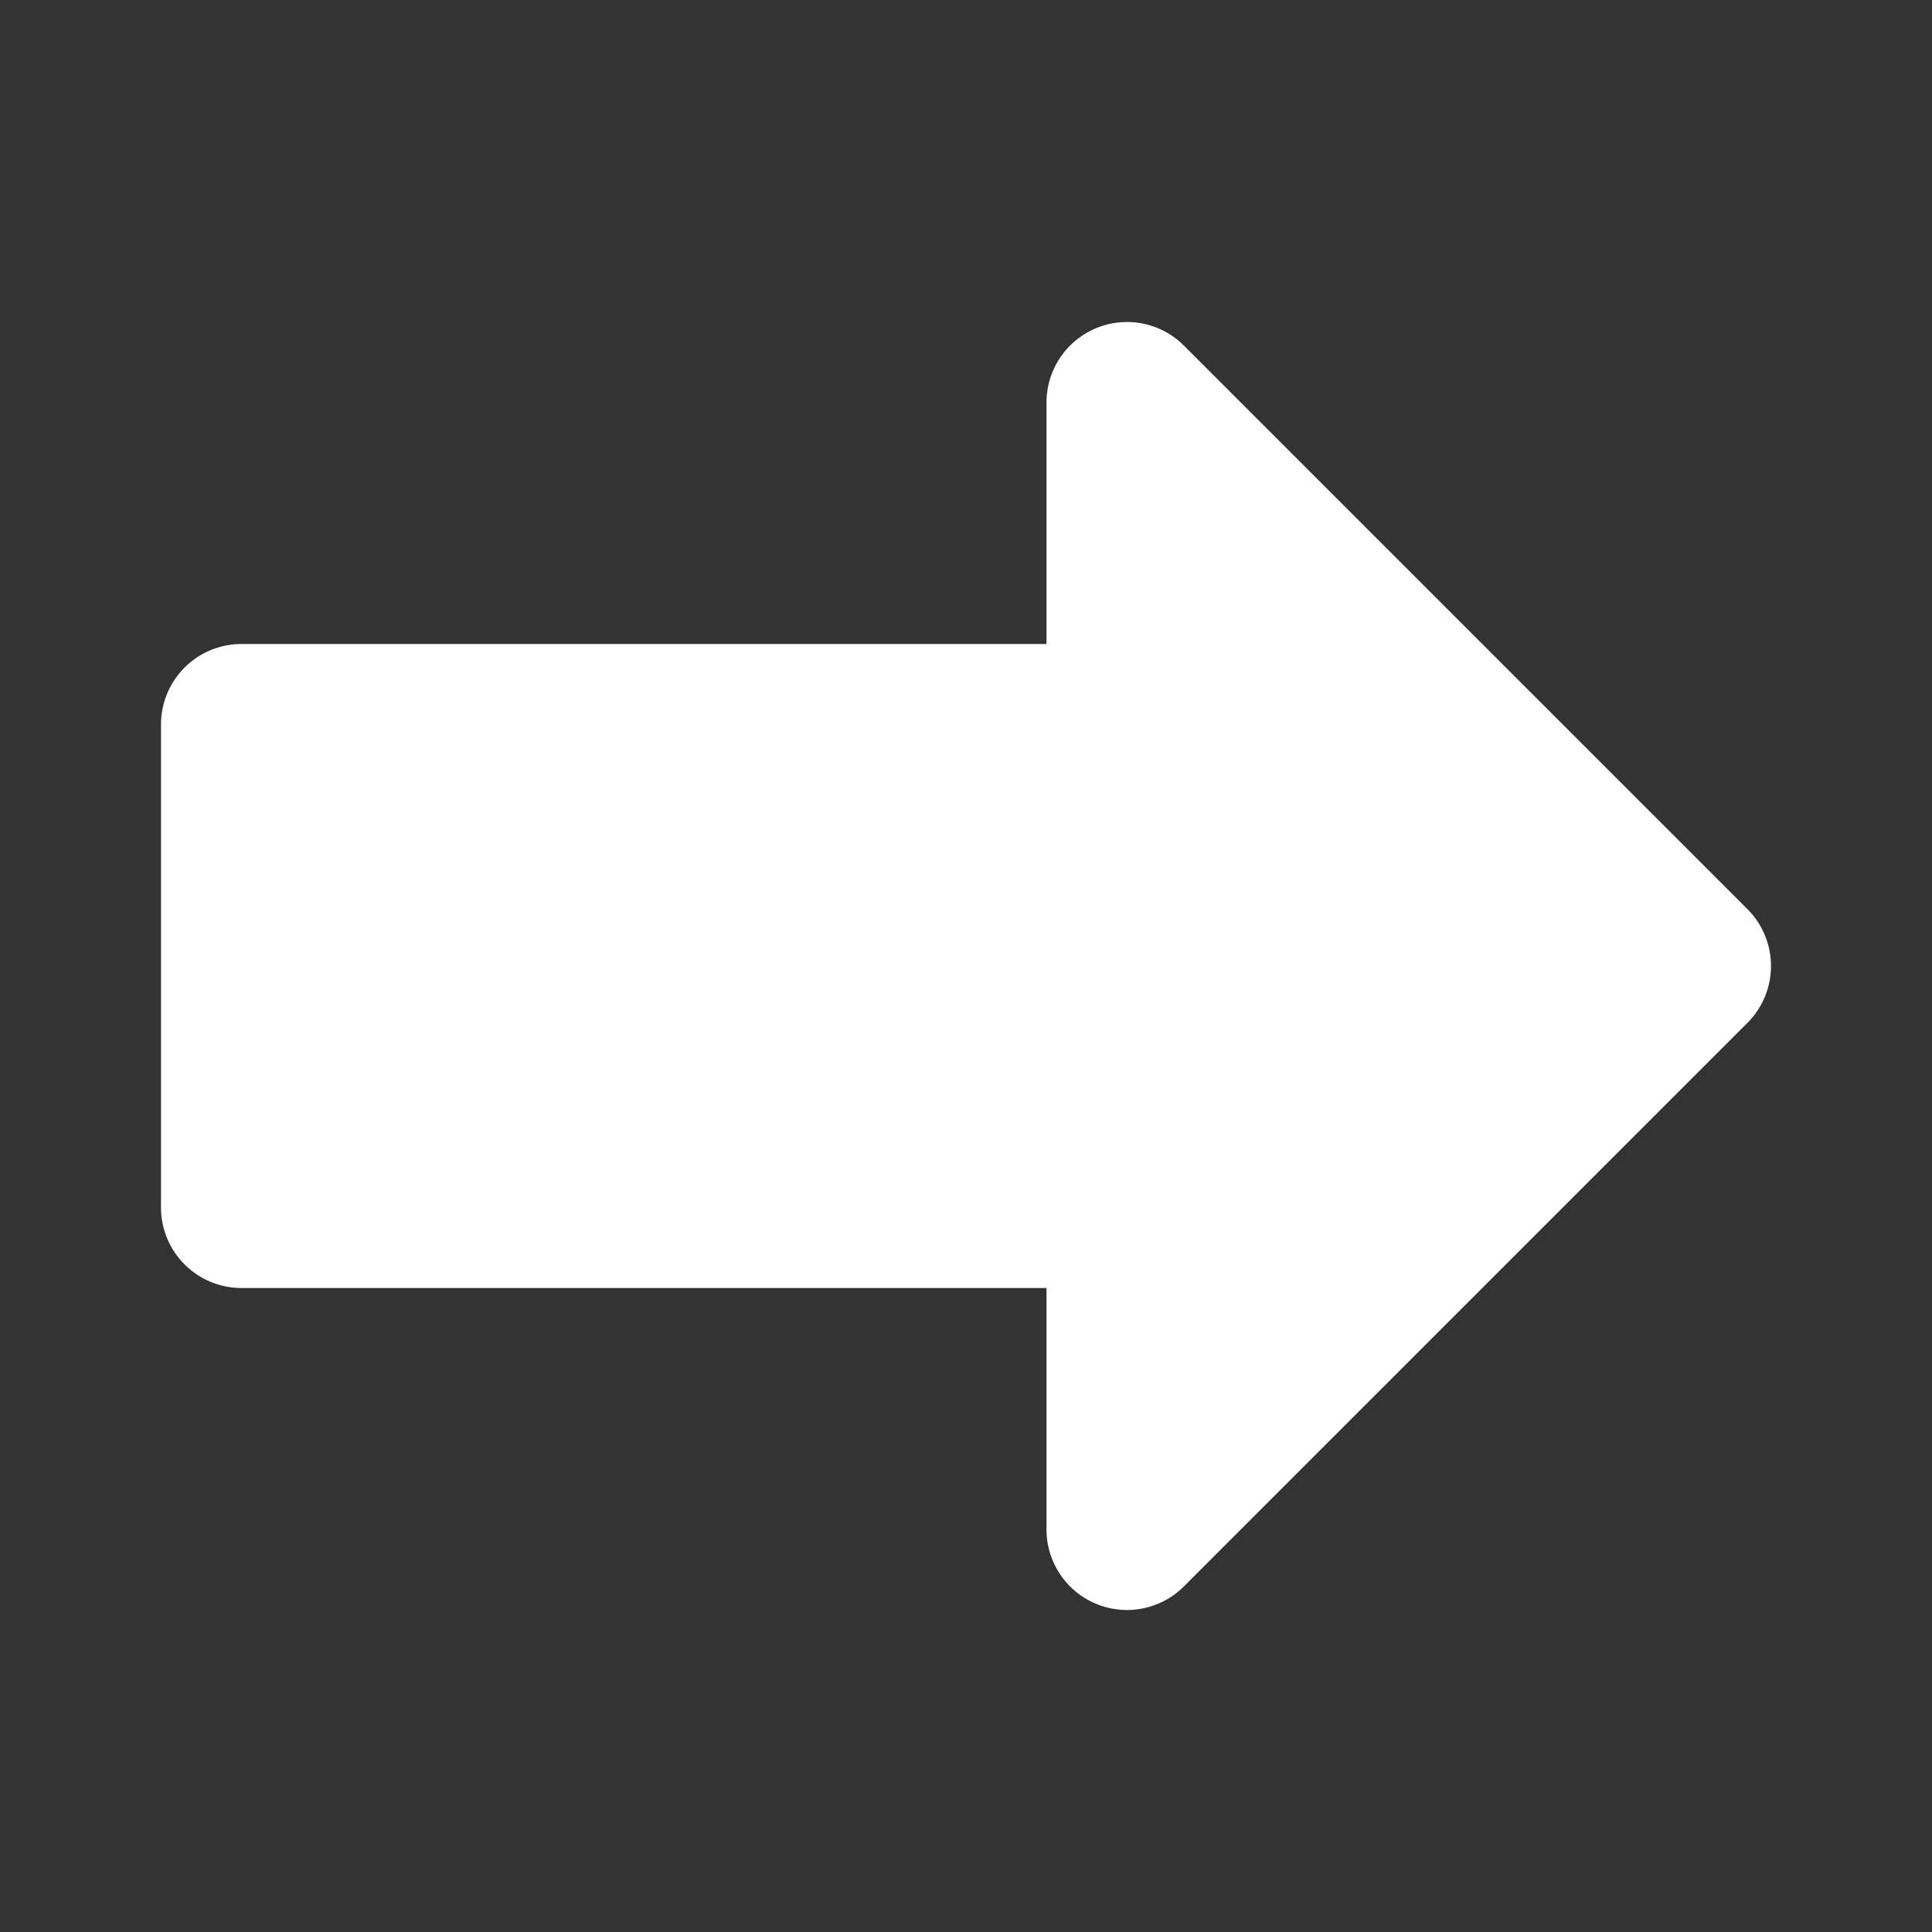
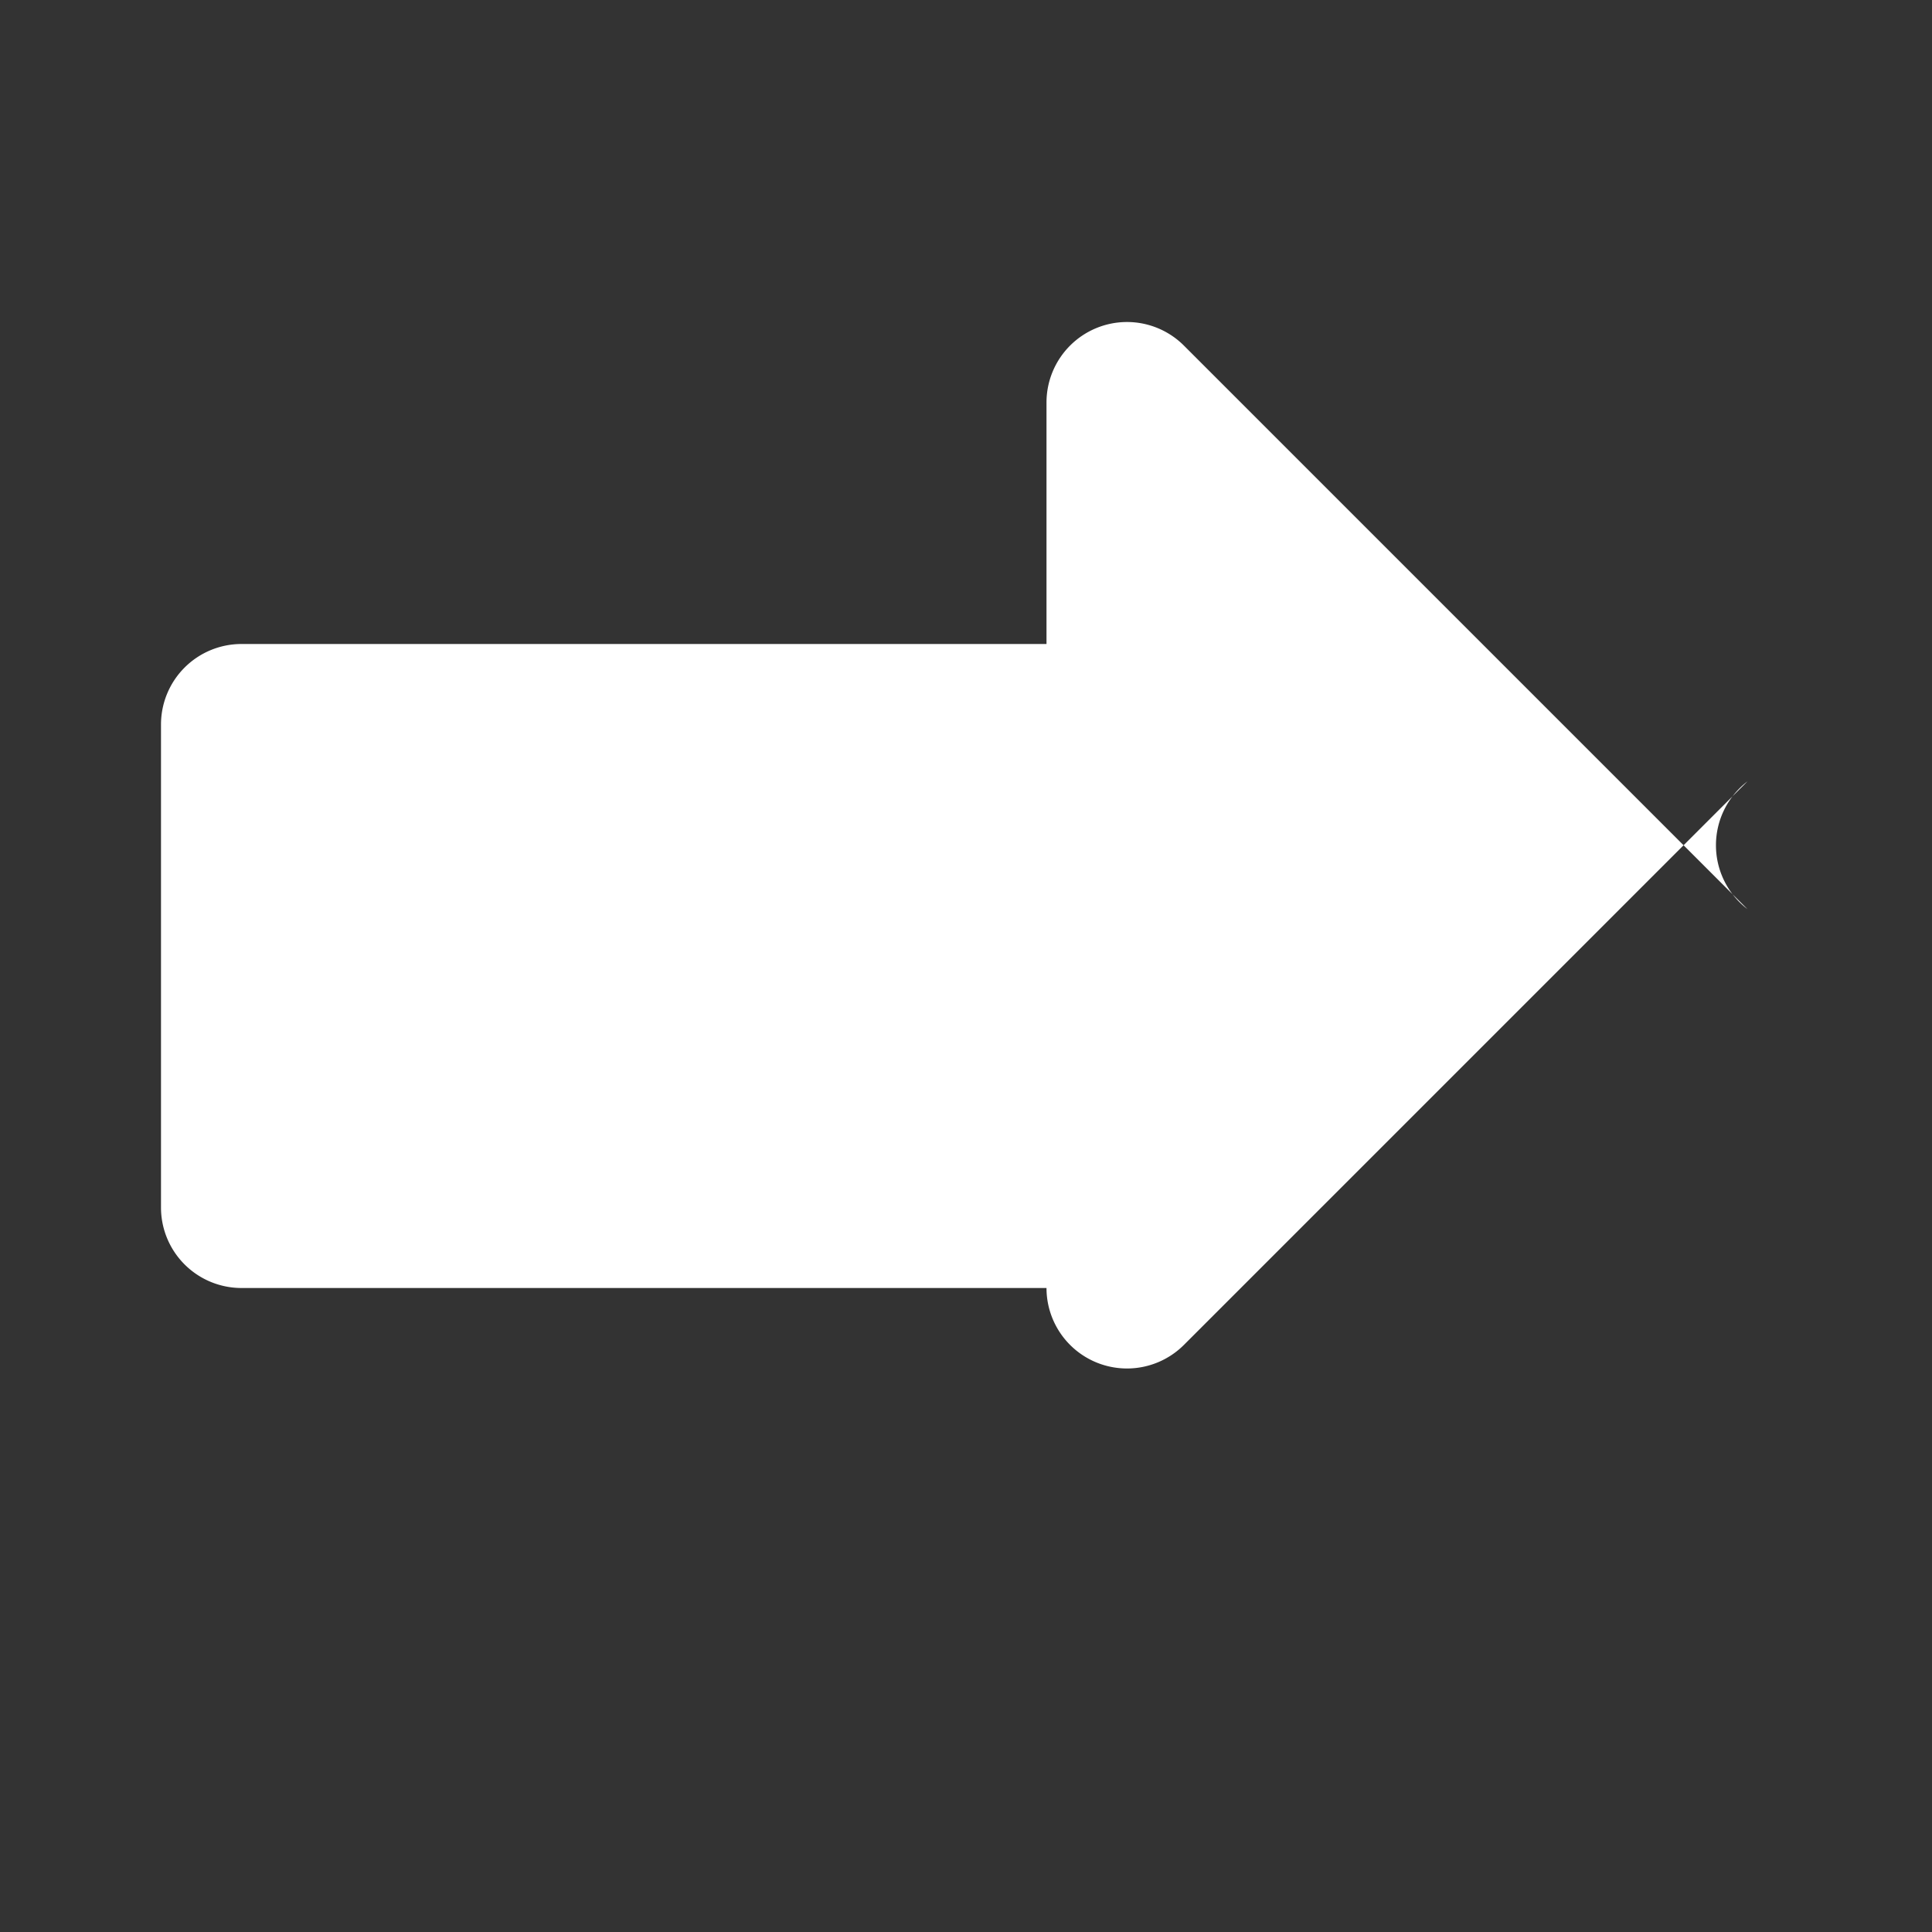
<svg xmlns="http://www.w3.org/2000/svg" viewBox="0 0 24 24">
  <rect x="0" y="0" width="24" height="24" fill="#333333" stroke="none" />
  <title>Artboard-9</title>
  <g id="Right-3" data-name="Right">
-     <path d="M21.707,11.293l-7-7A1,1,0,0,0,13,5V8H3A1,1,0,0,0,2,9v6a1,1,0,0,0,1,1H13v3a1,1,0,0,0,1.707.707l7-7A1,1,0,0,0,21.707,11.293Z" style="fill:#ffffff" />
+     <path d="M21.707,11.293l-7-7A1,1,0,0,0,13,5V8H3A1,1,0,0,0,2,9v6a1,1,0,0,0,1,1H13a1,1,0,0,0,1.707.707l7-7A1,1,0,0,0,21.707,11.293Z" style="fill:#ffffff" />
  </g>
</svg>